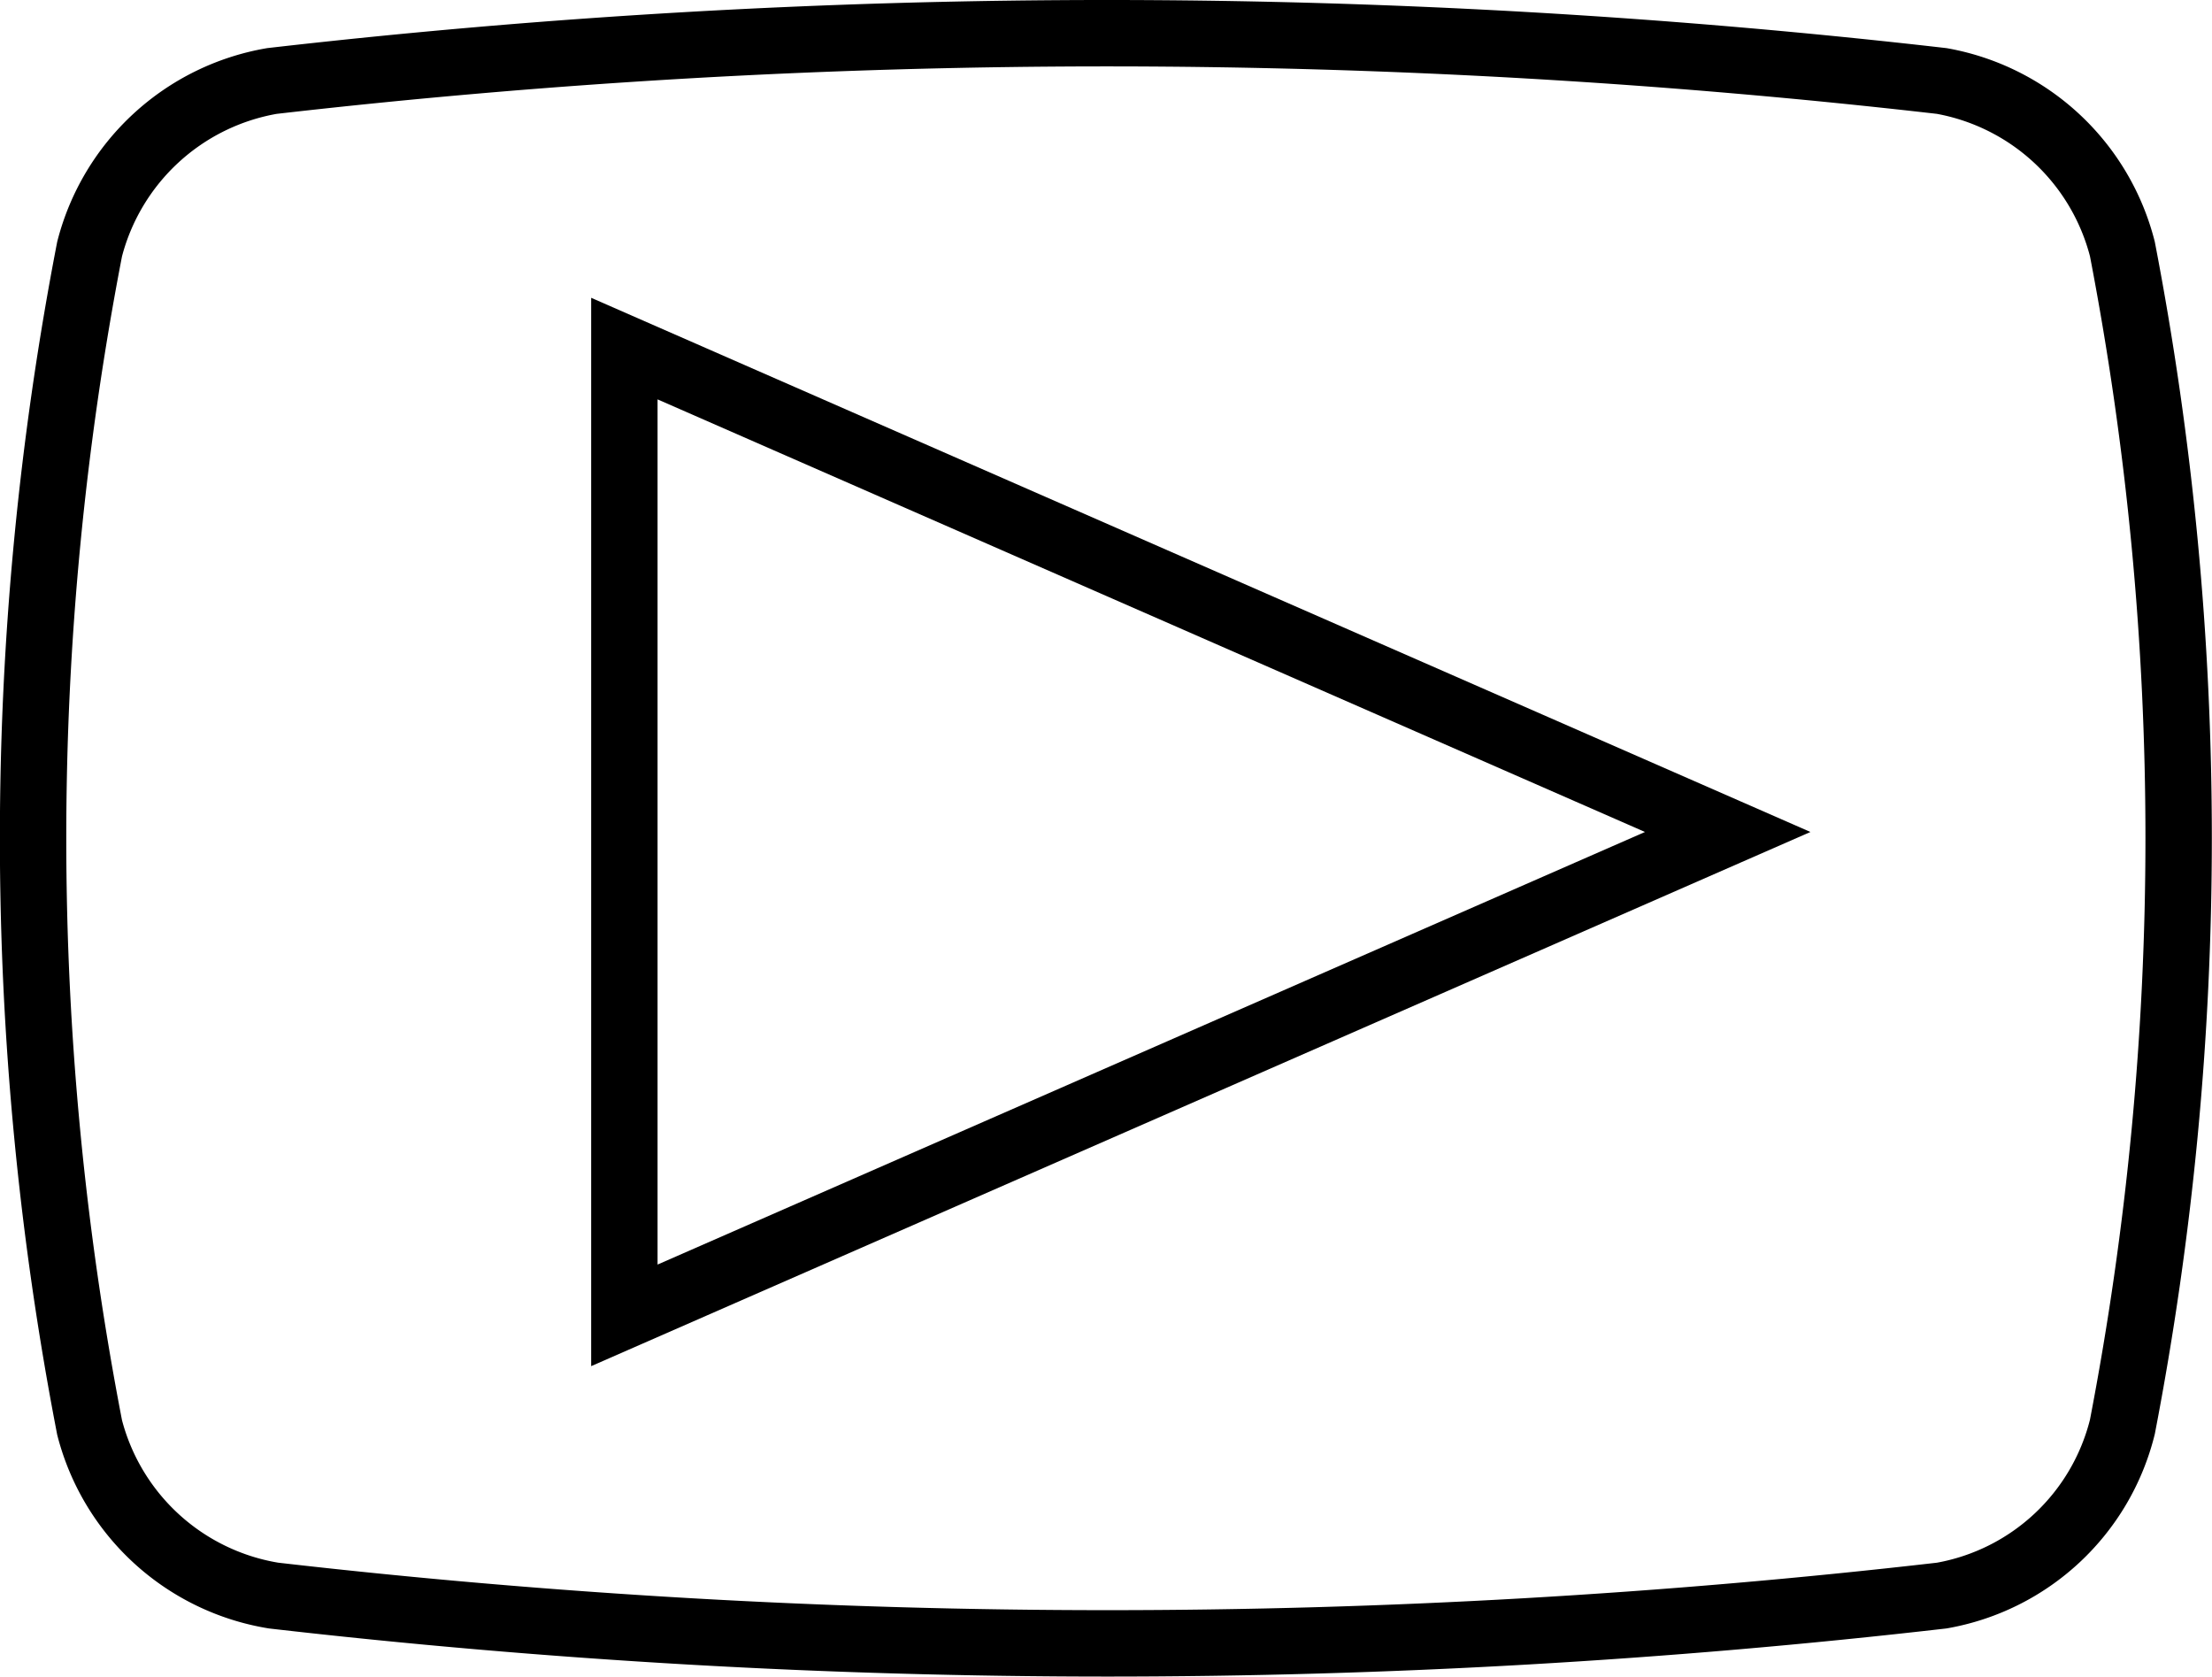
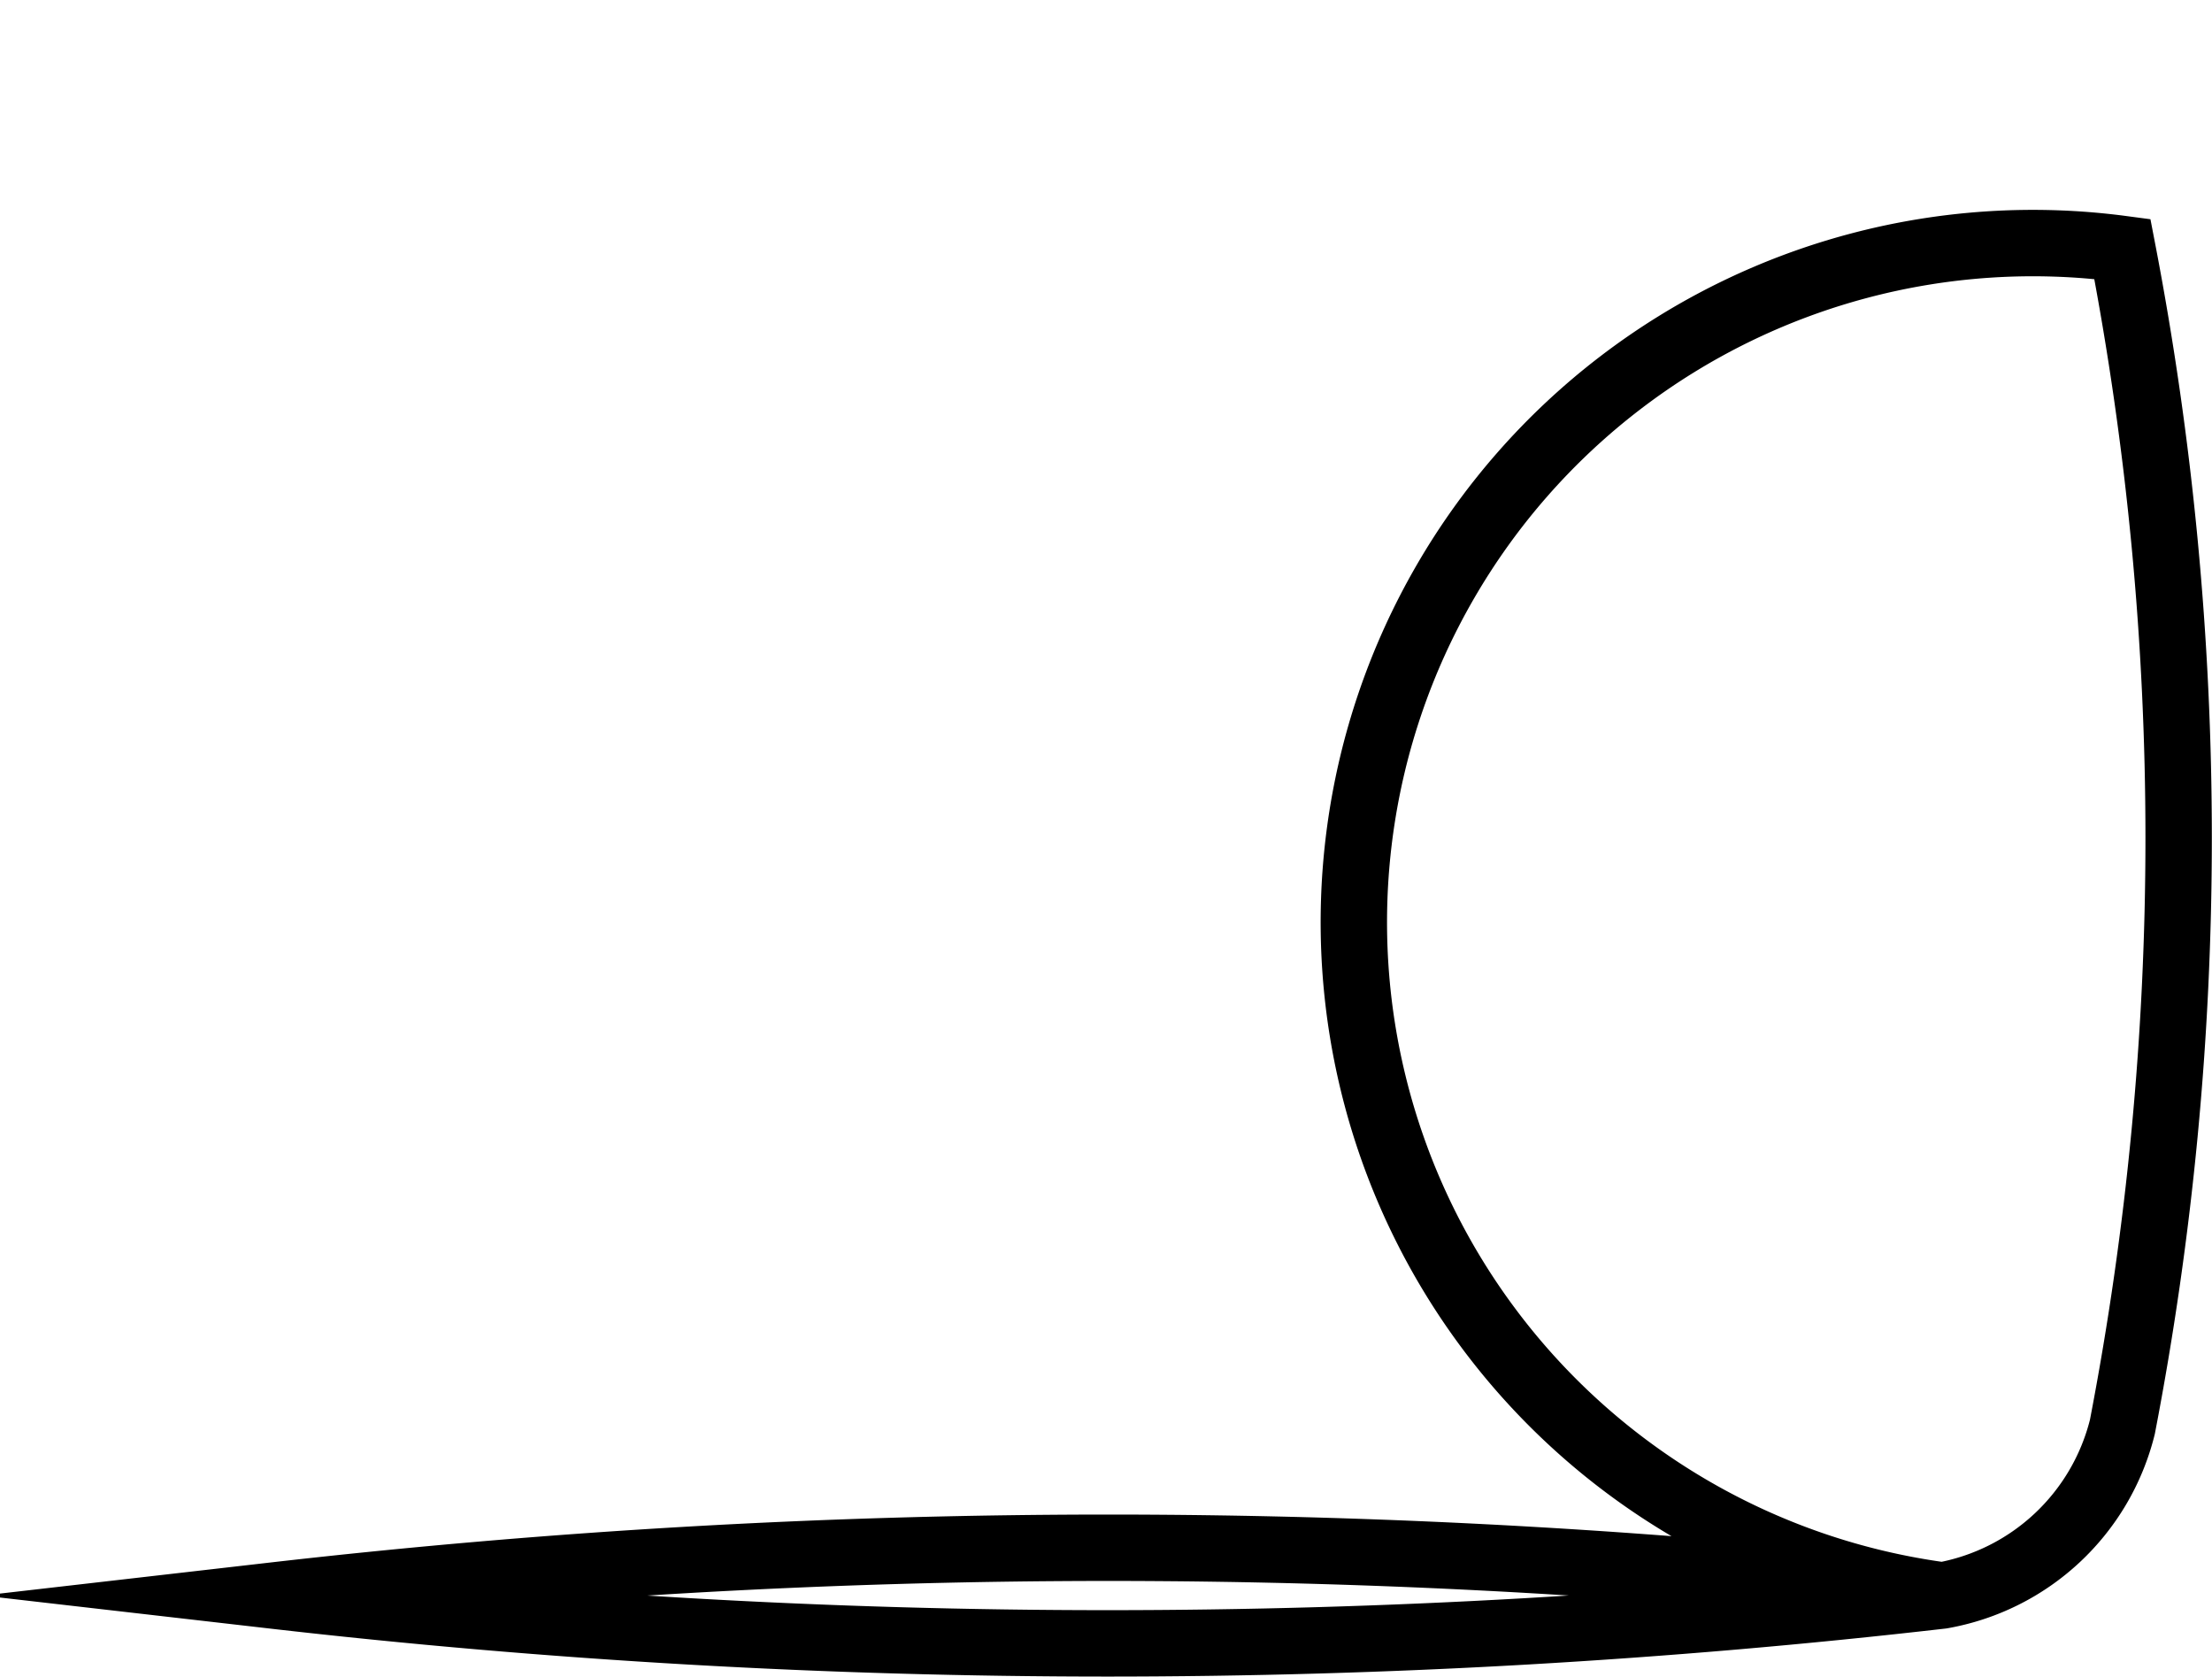
<svg xmlns="http://www.w3.org/2000/svg" width="66.64" height="50.5" viewBox="0 0 66.64 50.5">
  <title>video-icon-black</title>
  <g id="Layer_2" data-name="Layer 2">
    <g id="Layer_1-2" data-name="Layer 1">
      <g id="Layer_1-2-2" data-name="Layer 1-2">
-         <path d="M18.81,10.5V39.62L52.05,25.06Z" style="fill:none;stroke:#000;stroke-miterlimit:10;stroke-width:2px" />
-         <path d="M58.5,48.06a220,220,0,0,1-50.26,0A6.87,6.87,0,0,1,2.7,43,93.33,93.33,0,0,1,2.7,7.5,6.88,6.88,0,0,1,8.19,2.44a220.43,220.43,0,0,1,50.31,0A6.87,6.87,0,0,1,63.94,7.5a93.68,93.68,0,0,1,0,35.48A6.83,6.83,0,0,1,58.5,48.06Z" style="fill:none;stroke:#000;stroke-miterlimit:10;stroke-width:2px" />
+         <path d="M58.5,48.06a220,220,0,0,1-50.26,0a220.43,220.43,0,0,1,50.31,0A6.87,6.87,0,0,1,63.94,7.5a93.68,93.68,0,0,1,0,35.48A6.83,6.83,0,0,1,58.5,48.06Z" style="fill:none;stroke:#000;stroke-miterlimit:10;stroke-width:2px" />
      </g>
    </g>
  </g>
</svg>